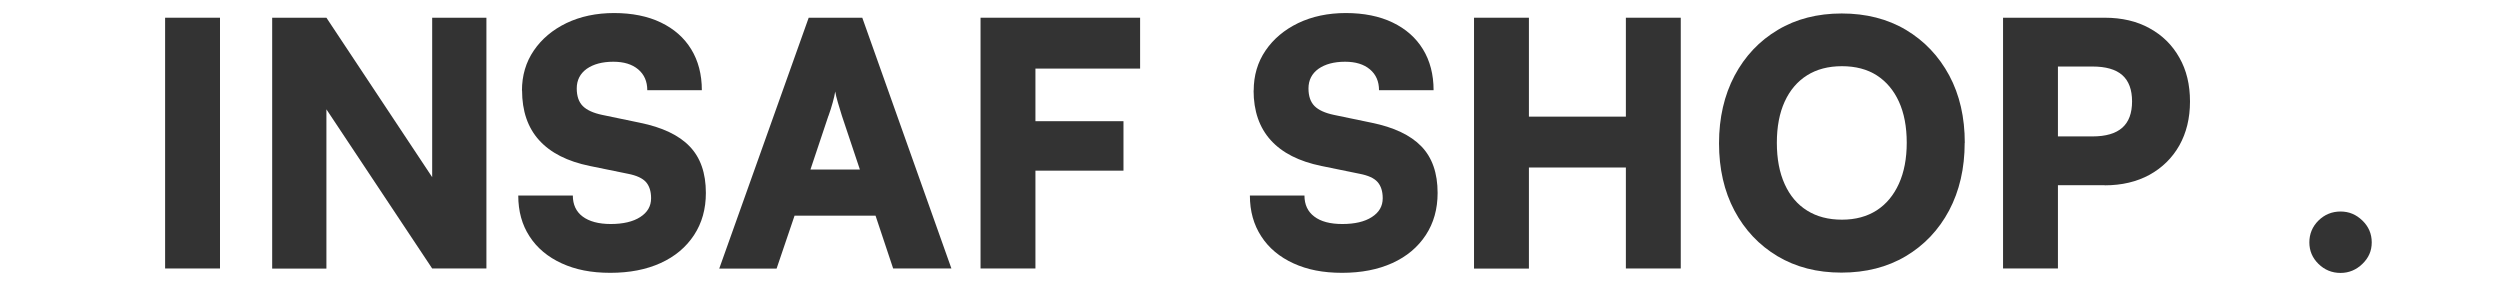
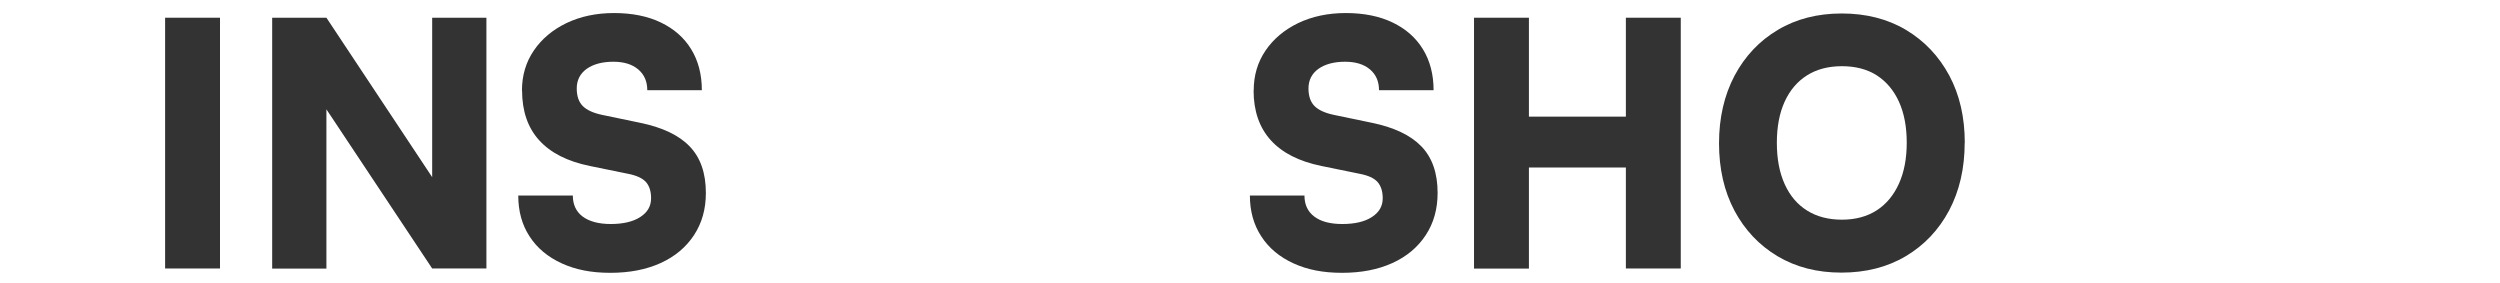
<svg xmlns="http://www.w3.org/2000/svg" id="Layer_1" version="1.1" viewBox="0 0 230 26">
  <defs>
    <style> .st0 { fill: #333; } </style>
  </defs>
  <path class="st0" d="M20.24,1.63v23.07h-5.05V1.63h5.05Z" />
  <path class="st0" d="M30.03,24.71h-4.99V1.63h4.99l11.29,17.02h-1.56V1.63h4.99v23.07h-4.99L28.47,7.71h1.56v16.99Z" />
  <path class="st0" d="M48.02,8.34c0-1.39.36-2.62,1.09-3.69.73-1.07,1.73-1.91,3.01-2.53,1.28-.61,2.74-.92,4.38-.92s3.1.29,4.3.87c1.21.58,2.14,1.4,2.79,2.46s.98,2.32.98,3.77h-5.02c0-.81-.28-1.45-.84-1.92s-1.32-.7-2.28-.7c-1.02,0-1.83.22-2.45.65-.61.44-.92,1.04-.92,1.81,0,.71.19,1.25.56,1.62.37.37.97.64,1.78.81l3.46.72c2.06.42,3.59,1.14,4.58,2.17,1,1.03,1.5,2.46,1.5,4.29,0,1.48-.36,2.77-1.09,3.88-.73,1.11-1.75,1.97-3.07,2.57-1.32.6-2.86.9-4.63.9s-3.2-.29-4.47-.87-2.27-1.41-2.96-2.48c-.7-1.07-1.04-2.32-1.04-3.76h5.02c0,.83.3,1.48.9,1.93s1.47.69,2.59.69,2.05-.21,2.71-.64c.67-.43,1-1,1-1.73,0-.64-.16-1.14-.48-1.5-.32-.35-.87-.6-1.64-.75l-3.52-.72c-2.06-.42-3.61-1.21-4.66-2.37-1.05-1.16-1.57-2.69-1.57-4.58Z" />
-   <path class="st0" d="M71.44,24.71h-5.27L74.4,1.63h4.93l8.2,23.07h-5.36l-1.62-4.86h-7.45l-1.65,4.86ZM76.21,10.67l-1.65,4.93h4.55l-1.65-4.93c-.12-.39-.25-.8-.37-1.22-.12-.42-.21-.76-.25-1.03-.04.27-.12.61-.23,1.01s-.24.82-.39,1.23Z" />
-   <path class="st0" d="M95.26,1.63v23.07h-5.05V1.63h5.05ZM103.36,15.7h-12.82v-4.55h12.82v4.55ZM104.89,6.31h-14.22V1.63h14.22v4.68Z" />
  <path class="st0" d="M115.34,8.34c0-1.39.36-2.62,1.09-3.69.73-1.07,1.73-1.91,3.01-2.53,1.28-.61,2.74-.92,4.38-.92s3.1.29,4.3.87c1.21.58,2.14,1.4,2.79,2.46.65,1.06.98,2.32.98,3.77h-5.02c0-.81-.28-1.45-.84-1.92s-1.32-.7-2.28-.7c-1.02,0-1.83.22-2.45.65-.61.44-.92,1.04-.92,1.81,0,.71.19,1.25.56,1.62.37.37.97.64,1.78.81l3.46.72c2.06.42,3.58,1.14,4.58,2.17,1,1.03,1.5,2.46,1.5,4.29,0,1.48-.36,2.77-1.09,3.88-.73,1.11-1.75,1.97-3.07,2.57s-2.86.9-4.63.9-3.2-.29-4.47-.87-2.27-1.41-2.96-2.48c-.7-1.07-1.05-2.32-1.05-3.76h5.02c0,.83.3,1.48.9,1.93.6.46,1.46.69,2.59.69s2.05-.21,2.71-.64c.67-.43,1-1,1-1.73,0-.64-.16-1.14-.48-1.5s-.87-.6-1.64-.75l-3.52-.72c-2.06-.42-3.61-1.21-4.66-2.37-1.05-1.16-1.58-2.69-1.58-4.58Z" />
  <path class="st0" d="M140.66,24.71h-5.05V1.63h5.05v9.1h8.92V1.63h5.05v23.07h-5.05v-9.29h-8.92v9.29Z" />
  <path class="st0" d="M180.75,13.14c0,2.35-.48,4.42-1.43,6.22-.96,1.8-2.29,3.2-3.99,4.21-1.7,1.01-3.68,1.51-5.92,1.51s-4.18-.5-5.88-1.51c-1.69-1.01-3.01-2.41-3.96-4.19-.95-1.79-1.42-3.86-1.42-6.2s.48-4.42,1.43-6.22c.96-1.8,2.28-3.2,3.98-4.21,1.69-1.01,3.65-1.51,5.88-1.51s4.21.5,5.91,1.51c1.69,1.01,3.02,2.41,3.98,4.19.96,1.79,1.43,3.86,1.43,6.21ZM175.42,13.14c0-1.48-.24-2.74-.72-3.79-.48-1.05-1.16-1.85-2.04-2.42-.88-.56-1.95-.84-3.2-.84s-2.32.28-3.21.84c-.89.56-1.58,1.37-2.06,2.42-.48,1.05-.72,2.31-.72,3.79s.24,2.74.72,3.8c.48,1.06,1.16,1.87,2.06,2.43.89.56,1.96.84,3.21.84s2.31-.29,3.2-.86c.88-.57,1.56-1.39,2.04-2.45.48-1.06.72-2.32.72-3.77Z" />
-   <path class="st0" d="M189.33,1.63v23.07h-5.05V1.63h5.05ZM193.63,17.04h-5.55v-4.49h4.43c1.23,0,2.14-.27,2.74-.8.6-.53.9-1.34.9-2.42s-.3-1.89-.9-2.42c-.6-.53-1.52-.79-2.74-.79h-4.43V1.63h5.55c1.58,0,2.96.32,4.13.97,1.17.64,2.09,1.54,2.74,2.7.66,1.15.98,2.5.98,4.04s-.33,2.88-.98,4.04c-.65,1.15-1.57,2.05-2.74,2.7-1.17.64-2.55.97-4.13.97Z" />
-   <path class="st0" d="M215.33,25.11c-.79,0-1.47-.28-2.03-.83-.56-.55-.84-1.21-.84-1.98s.28-1.46.84-2.01c.56-.55,1.24-.83,2.03-.83s1.44.28,2.01.83c.57.55.86,1.22.86,2.01s-.29,1.43-.86,1.98c-.57.55-1.24.83-2.01.83Z" />
</svg>